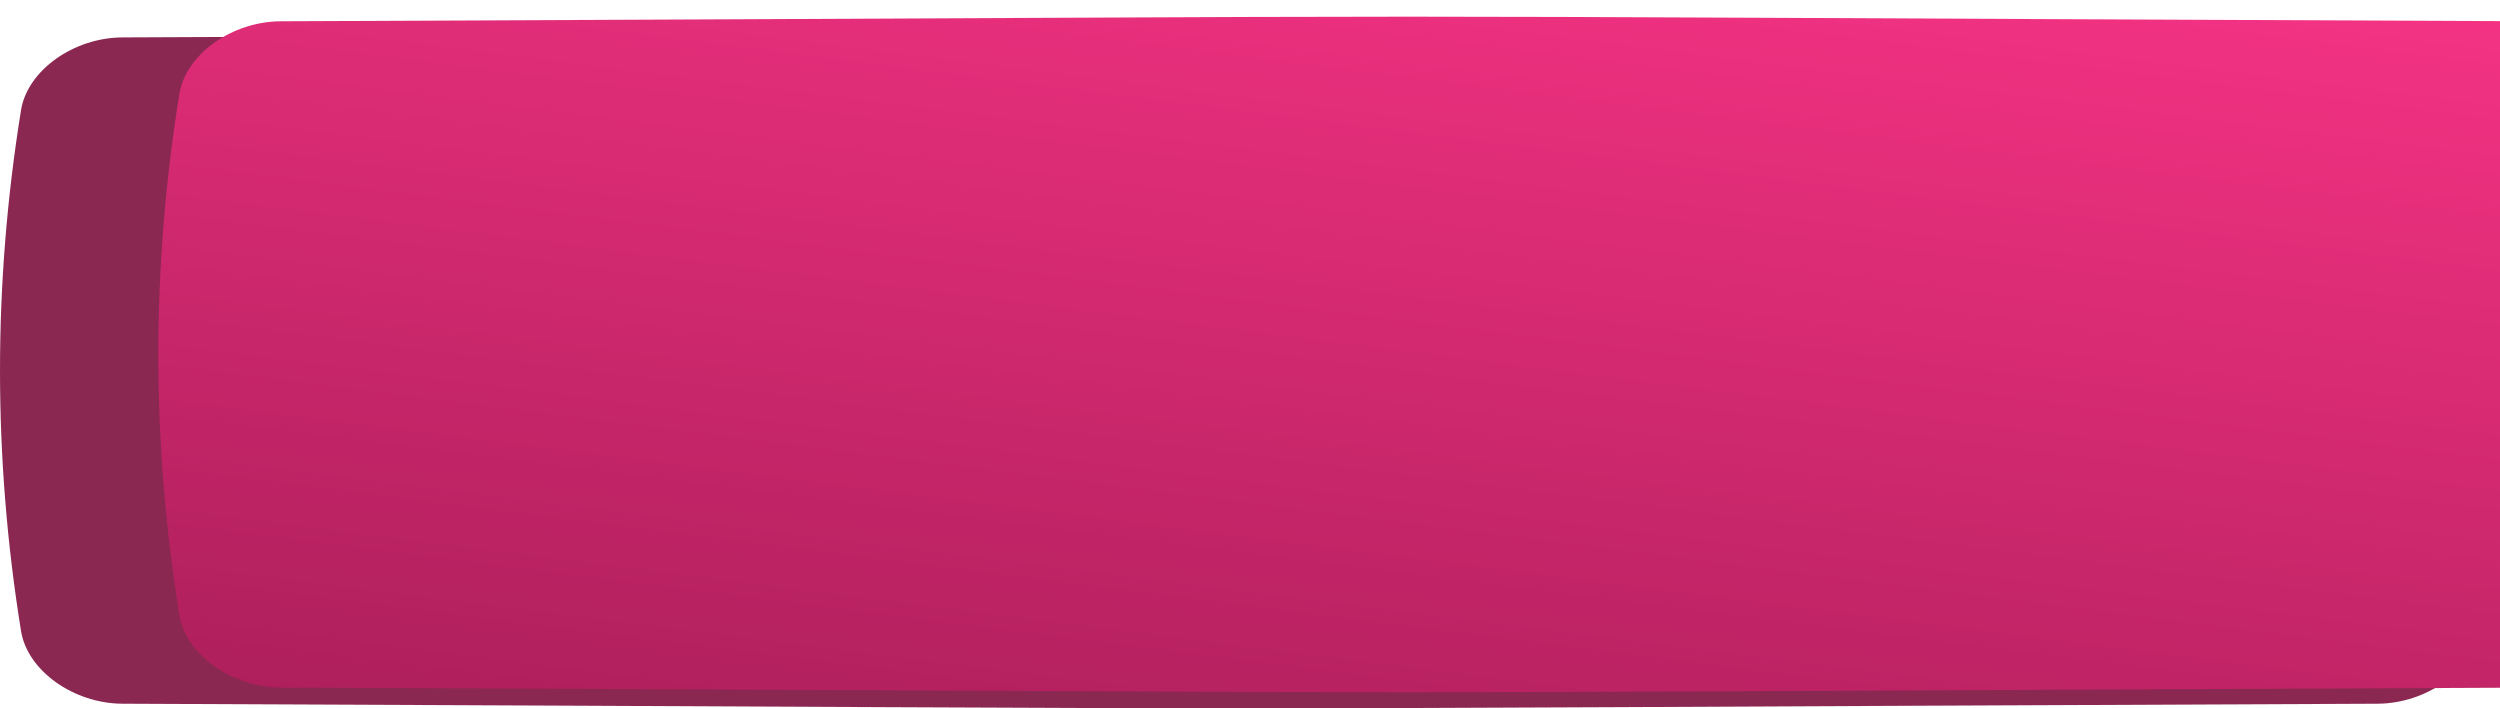
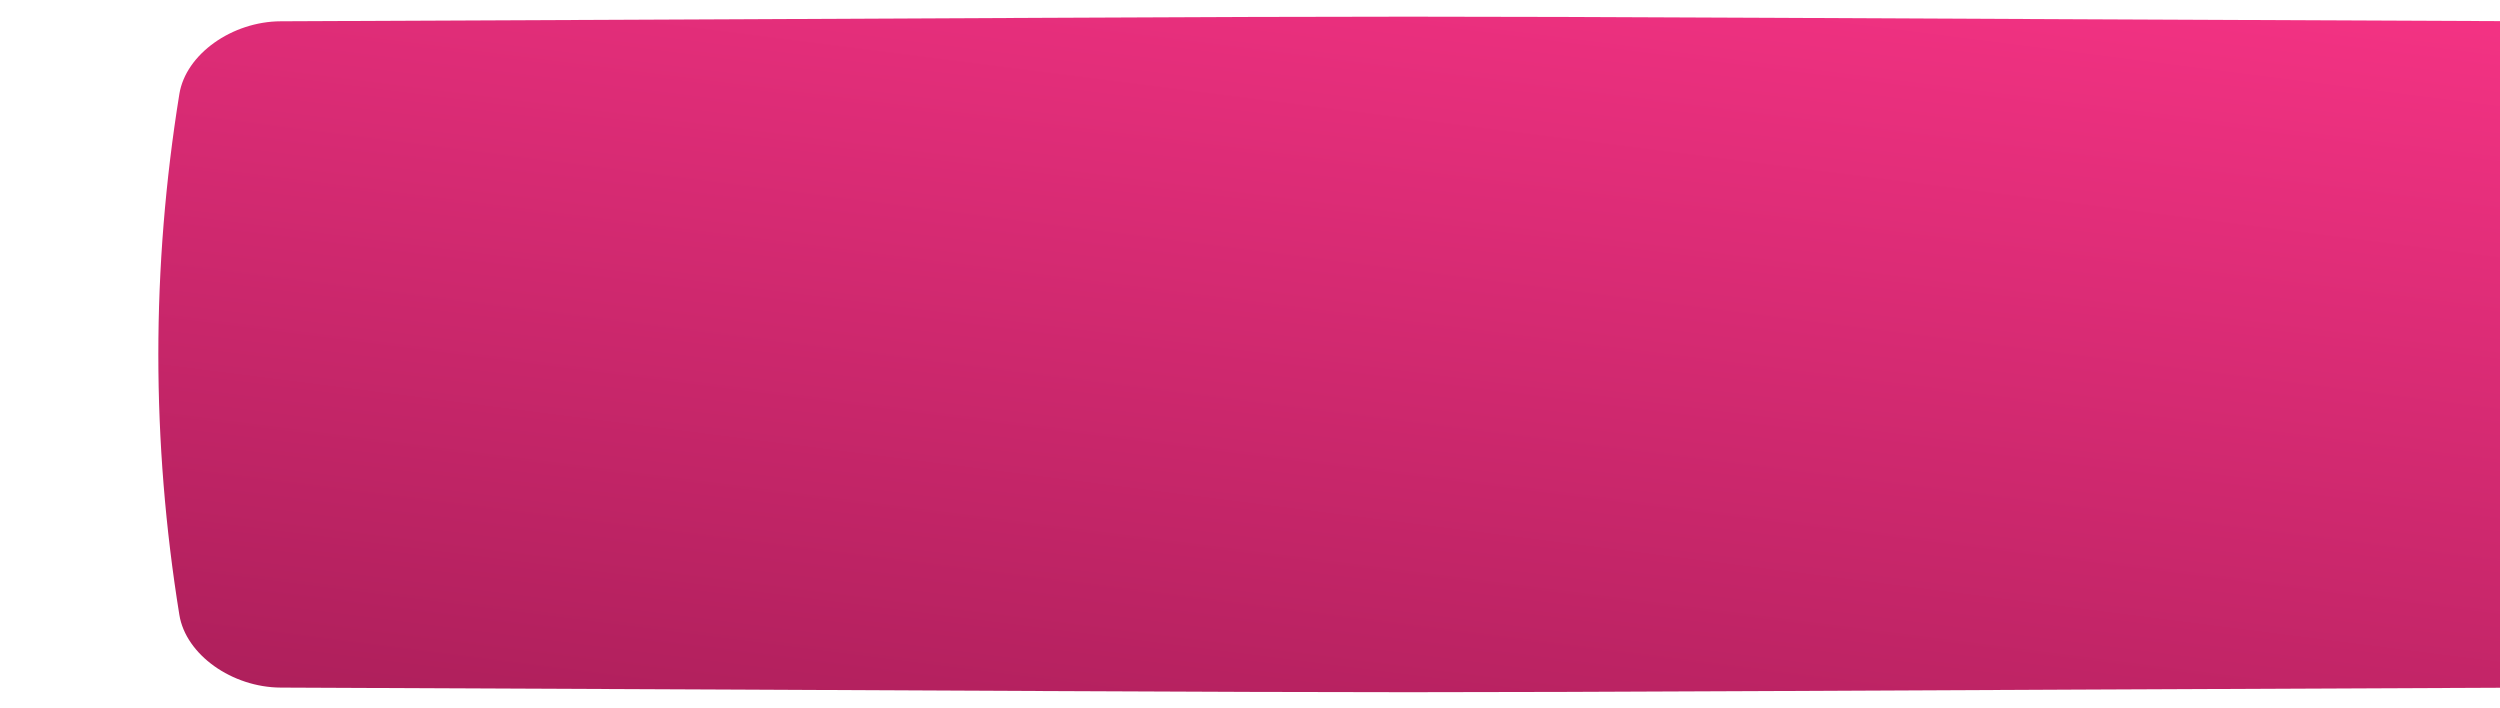
<svg xmlns="http://www.w3.org/2000/svg" width="300" height="85" viewBox="0 0 300 85" fill="none">
-   <path d="M285.316 4.489C109.251 3.751 190.748 3.751 14.684 4.489C8.86 4.514 3.301 8.422 2.523 13.216C-0.841 34.05 -0.841 54.885 2.523 75.72C3.301 80.513 8.86 84.421 14.684 84.446C190.748 85.185 109.251 85.185 285.316 84.446C291.139 84.421 296.699 80.513 297.476 75.72C300.841 54.885 300.841 34.05 297.476 13.216C296.699 8.422 291.139 4.514 285.316 4.489Z" fill="#8B2851" />
  <g filter="url(#filter0_ii_414_3855)">
    <path d="M285.316 0.554C109.251 -0.185 190.748 -0.185 14.684 0.554C8.86 0.579 3.301 4.487 2.523 9.281C-0.841 30.115 -0.841 50.949 2.523 71.784C3.301 76.578 8.86 80.486 14.684 80.511C190.748 81.249 109.251 81.249 285.316 80.511C291.139 80.486 296.699 76.578 297.476 71.784C300.841 50.949 300.841 30.115 297.476 9.281C296.699 4.487 291.139 0.579 285.316 0.554Z" fill="url(#paint0_linear_414_3855)" />
  </g>
  <defs>
    <filter id="filter0_ii_414_3855" x="-6.56005e-06" y="0" width="319" height="83.065" filterUnits="userSpaceOnUse" color-interpolation-filters="sRGB">
      <feFlood flood-opacity="0" result="BackgroundImageFix" />
      <feBlend mode="normal" in="SourceGraphic" in2="BackgroundImageFix" result="shape" />
      <feColorMatrix in="SourceAlpha" type="matrix" values="0 0 0 0 0 0 0 0 0 0 0 0 0 0 0 0 0 0 127 0" result="hardAlpha" />
      <feOffset dx="19" />
      <feGaussianBlur stdDeviation="12.5" />
      <feComposite in2="hardAlpha" operator="arithmetic" k2="-1" k3="1" />
      <feColorMatrix type="matrix" values="0 0 0 0 1 0 0 0 0 1 0 0 0 0 1 0 0 0 0.11 0" />
      <feBlend mode="normal" in2="shape" result="effect1_innerShadow_414_3855" />
      <feColorMatrix in="SourceAlpha" type="matrix" values="0 0 0 0 0 0 0 0 0 0 0 0 0 0 0 0 0 0 127 0" result="hardAlpha" />
      <feOffset dy="2" />
      <feGaussianBlur stdDeviation="7.5" />
      <feComposite in2="hardAlpha" operator="arithmetic" k2="-1" k3="1" />
      <feColorMatrix type="matrix" values="0 0 0 0 1 0 0 0 0 1 0 0 0 0 1 0 0 0 0.41 0" />
      <feBlend mode="normal" in2="effect1_innerShadow_414_3855" result="effect2_innerShadow_414_3855" />
    </filter>
    <linearGradient id="paint0_linear_414_3855" x1="150" y1="-15" x2="131.03" y2="134.086" gradientUnits="userSpaceOnUse">
      <stop offset="0" stop-color="#F33283" />
      <stop offset="1" stop-color="#97194E" />
    </linearGradient>
  </defs>
</svg>